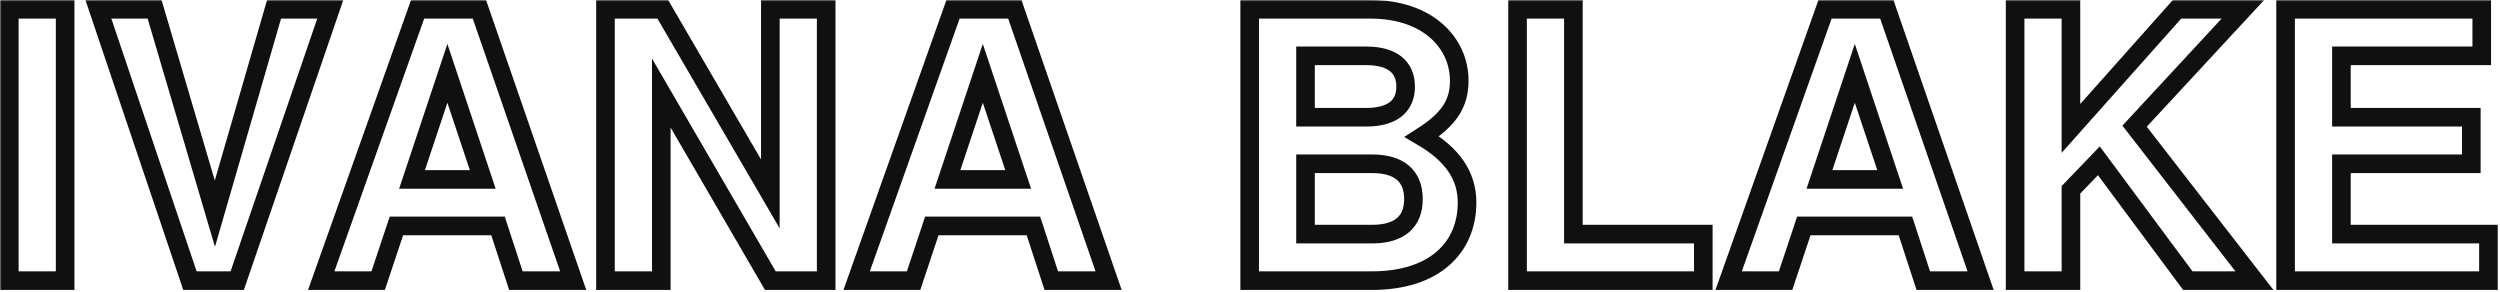
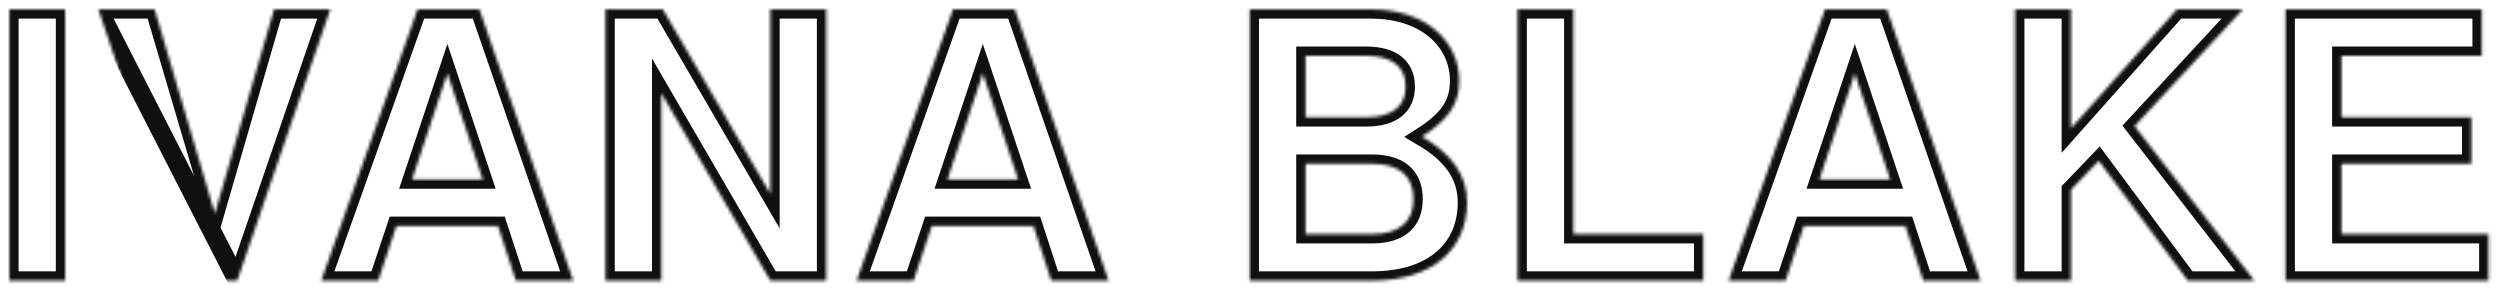
<svg xmlns="http://www.w3.org/2000/svg" width="806" height="94" viewBox="0 0 806 94" fill="none">
  <mask id="path-1-outside-1_646_1169" maskUnits="userSpaceOnUse" x="0" y="0" width="806" height="94" fill="black">
-     <rect fill="white" width="806" height="94" />
    <path d="M21 90.48H3V3H21V90.48ZM106.478 3L76.478 90.48H61.238L31.718 3H49.838L69.278 68.88L88.358 3H106.478ZM184.8 90.48H166.32L160.56 72.84H127.8L121.92 90.48H103.56L134.64 3H154.56L184.8 90.48ZM155.64 57.84L144.24 23.64L132.84 57.84H155.64ZM266.362 90.48H248.362L213.202 30V90.48H195.202V3H213.682L248.362 62.52V3H266.362V90.48ZM357.417 90.48H338.937L333.177 72.84H300.417L294.537 90.48H276.177L307.257 3H327.177L357.417 90.48ZM328.257 57.84L316.857 23.64L305.457 57.84H328.257ZM472.977 65.28C472.977 79.68 462.657 90.48 442.257 90.48H402.897V3H441.897C460.137 3 470.457 13.68 470.457 26.04C470.457 33.48 467.097 38.52 458.457 44.04C468.297 49.8 472.977 56.64 472.977 65.28ZM453.177 27.96C453.177 21.48 448.737 18 440.457 18H420.897V37.8H440.457C448.737 37.8 453.177 34.32 453.177 27.96ZM455.697 64.2C455.697 56.76 451.137 52.8 442.377 52.8H420.897V75.48H442.377C451.137 75.48 455.697 71.52 455.697 64.2ZM549.139 90.48H489.259V3H507.259V75.48H549.139V90.48ZM638.55 90.48H620.07L614.31 72.84H581.55L575.67 90.48H557.31L588.39 3H608.31L638.55 90.48ZM609.39 57.84L597.99 23.64L586.59 57.84H609.39ZM726.832 90.48H705.352L676.672 51.84L667.672 61.2V90.48H649.672V3H667.672V41.4L701.872 3H723.112L688.192 40.68L726.832 90.48ZM802.273 90.48H736.873V3H800.113V18H754.873V37.8H796.753V52.8H754.873V75.48H802.273V90.48Z" />
  </mask>
-   <path d="M21 90.48H3V3H21V90.48ZM106.478 3L76.478 90.48H61.238L31.718 3H49.838L69.278 68.88L88.358 3H106.478ZM184.8 90.48H166.32L160.56 72.84H127.8L121.92 90.48H103.56L134.64 3H154.56L184.8 90.48ZM155.64 57.84L144.24 23.64L132.84 57.84H155.64ZM266.362 90.48H248.362L213.202 30V90.48H195.202V3H213.682L248.362 62.52V3H266.362V90.48ZM357.417 90.48H338.937L333.177 72.84H300.417L294.537 90.48H276.177L307.257 3H327.177L357.417 90.48ZM328.257 57.84L316.857 23.64L305.457 57.84H328.257ZM472.977 65.28C472.977 79.68 462.657 90.48 442.257 90.48H402.897V3H441.897C460.137 3 470.457 13.68 470.457 26.04C470.457 33.48 467.097 38.52 458.457 44.04C468.297 49.8 472.977 56.64 472.977 65.28ZM453.177 27.96C453.177 21.48 448.737 18 440.457 18H420.897V37.8H440.457C448.737 37.8 453.177 34.32 453.177 27.96ZM455.697 64.2C455.697 56.76 451.137 52.8 442.377 52.8H420.897V75.48H442.377C451.137 75.48 455.697 71.52 455.697 64.2ZM549.139 90.48H489.259V3H507.259V75.48H549.139V90.48ZM638.55 90.48H620.07L614.31 72.84H581.55L575.67 90.48H557.31L588.39 3H608.31L638.55 90.48ZM609.39 57.84L597.99 23.64L586.59 57.84H609.39ZM726.832 90.48H705.352L676.672 51.84L667.672 61.2V90.48H649.672V3H667.672V41.4L701.872 3H723.112L688.192 40.68L726.832 90.48ZM802.273 90.48H736.873V3H800.113V18H754.873V37.8H796.753V52.8H754.873V75.48H802.273V90.48Z" stroke="#101010" stroke-width="6" mask="url(#path-1-outside-1_646_1169)" />
+   <path d="M21 90.48H3V3H21V90.48ZM106.478 3L76.478 90.48L31.718 3H49.838L69.278 68.88L88.358 3H106.478ZM184.8 90.48H166.32L160.56 72.84H127.8L121.92 90.48H103.56L134.64 3H154.56L184.8 90.48ZM155.64 57.84L144.24 23.64L132.84 57.84H155.64ZM266.362 90.48H248.362L213.202 30V90.48H195.202V3H213.682L248.362 62.52V3H266.362V90.48ZM357.417 90.48H338.937L333.177 72.84H300.417L294.537 90.48H276.177L307.257 3H327.177L357.417 90.48ZM328.257 57.84L316.857 23.64L305.457 57.84H328.257ZM472.977 65.28C472.977 79.68 462.657 90.48 442.257 90.48H402.897V3H441.897C460.137 3 470.457 13.68 470.457 26.04C470.457 33.48 467.097 38.52 458.457 44.04C468.297 49.8 472.977 56.64 472.977 65.28ZM453.177 27.96C453.177 21.48 448.737 18 440.457 18H420.897V37.8H440.457C448.737 37.8 453.177 34.32 453.177 27.96ZM455.697 64.2C455.697 56.76 451.137 52.8 442.377 52.8H420.897V75.48H442.377C451.137 75.48 455.697 71.52 455.697 64.2ZM549.139 90.48H489.259V3H507.259V75.48H549.139V90.48ZM638.55 90.48H620.07L614.31 72.84H581.55L575.67 90.48H557.31L588.39 3H608.31L638.55 90.48ZM609.39 57.84L597.99 23.64L586.59 57.84H609.39ZM726.832 90.48H705.352L676.672 51.84L667.672 61.2V90.48H649.672V3H667.672V41.4L701.872 3H723.112L688.192 40.68L726.832 90.48ZM802.273 90.48H736.873V3H800.113V18H754.873V37.8H796.753V52.8H754.873V75.48H802.273V90.48Z" stroke="#101010" stroke-width="6" mask="url(#path-1-outside-1_646_1169)" />
</svg>